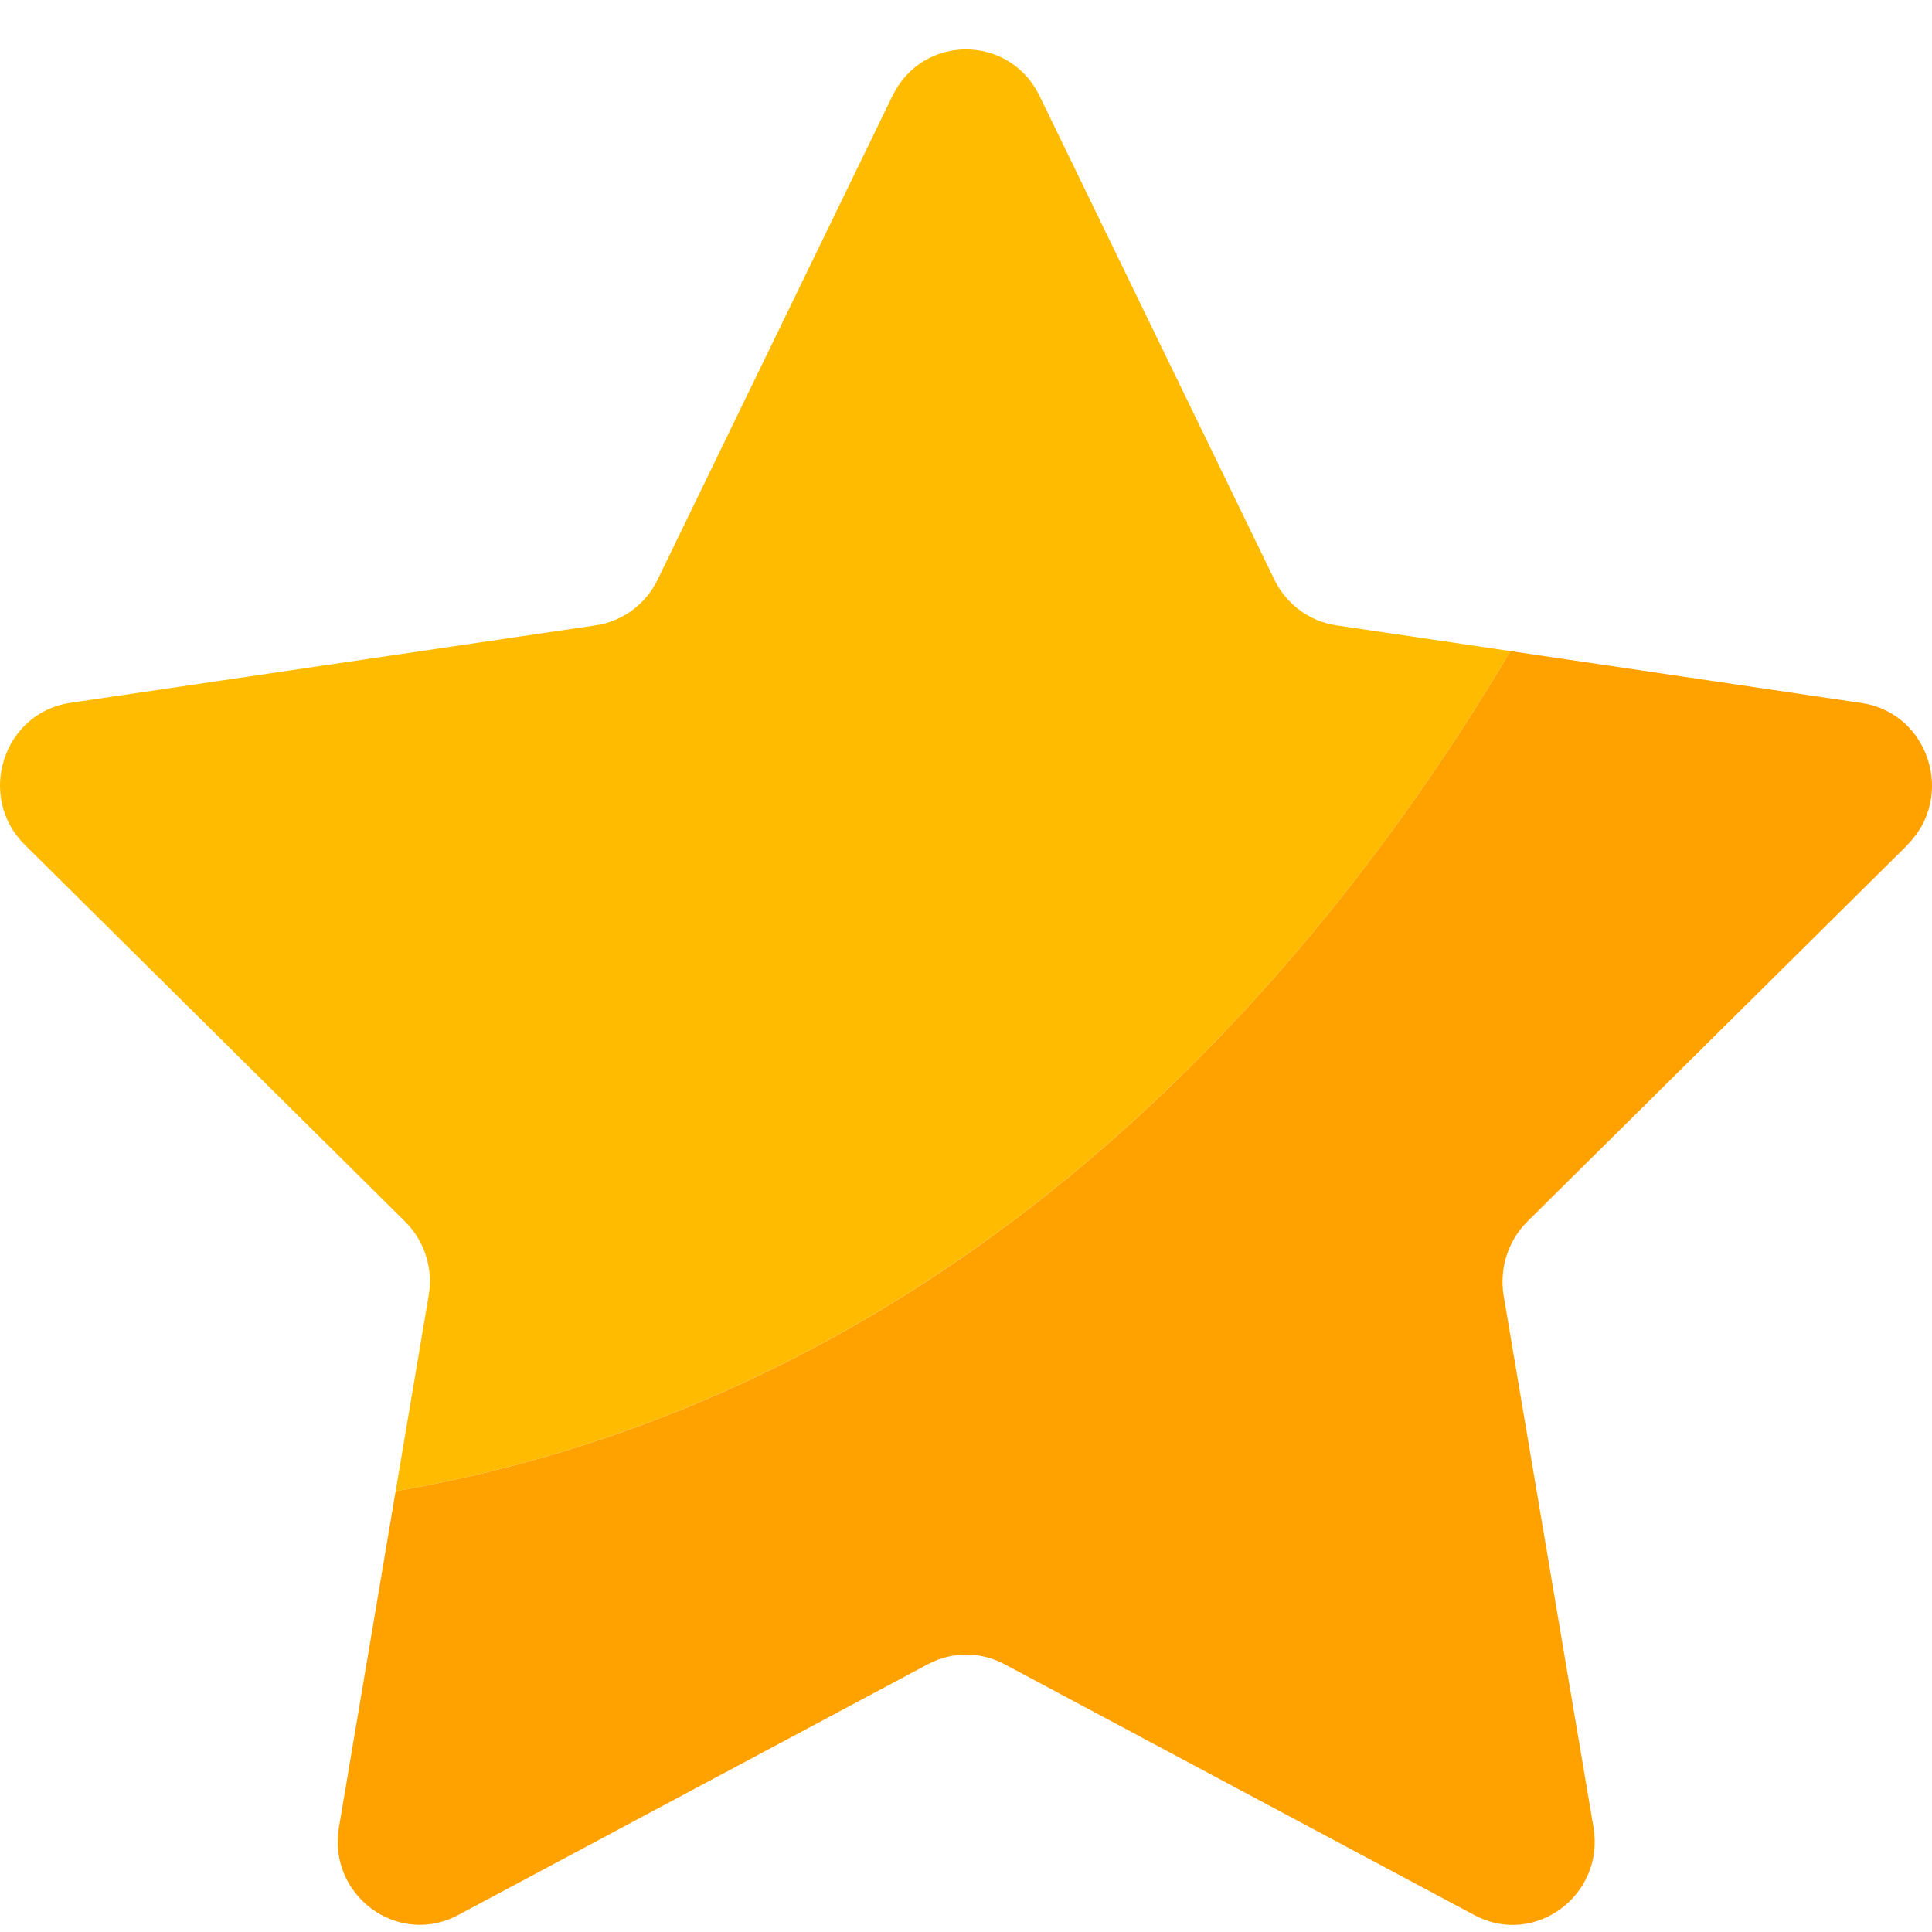
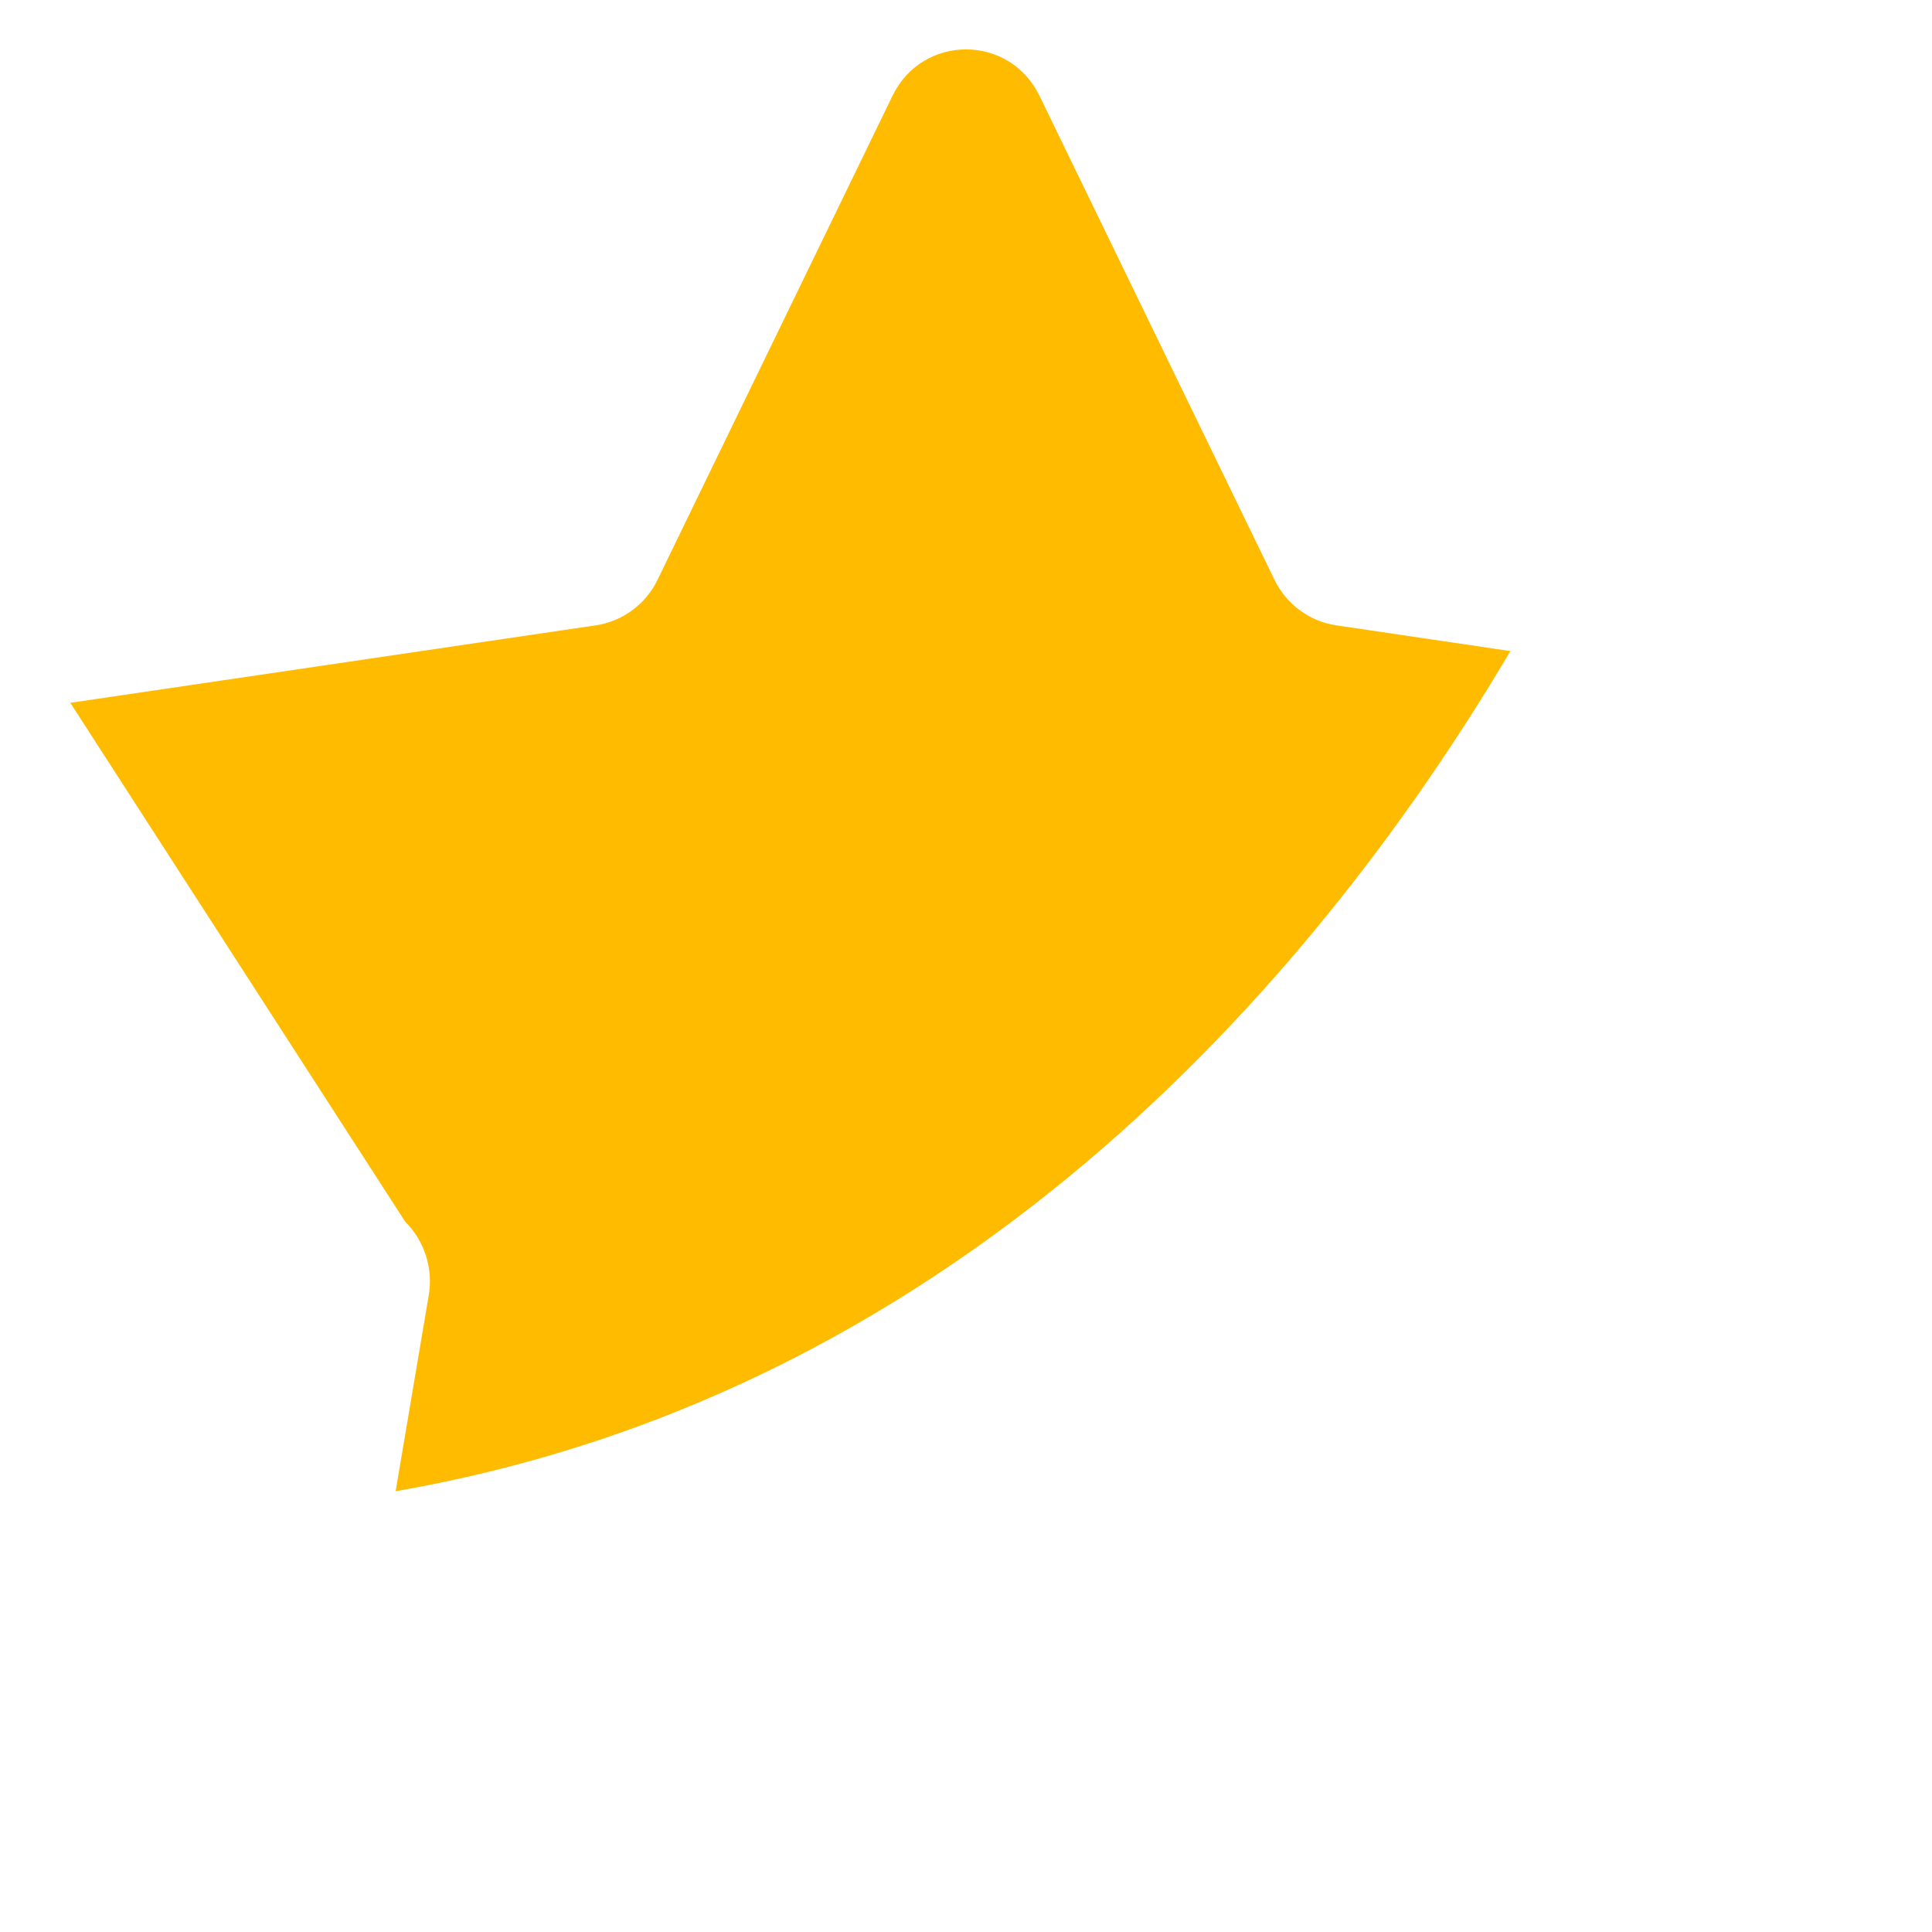
<svg xmlns="http://www.w3.org/2000/svg" width="18" height="18" viewBox="0 0 18 18" fill="none">
-   <path d="M14.072 6.066L12.449 5.826C12.2 5.789 11.986 5.63 11.874 5.402L9.685 0.893C9.405 0.316 8.595 0.316 8.315 0.893L6.126 5.402C6.016 5.63 5.8 5.789 5.551 5.826L0.655 6.548C0.028 6.641 -0.222 7.423 0.232 7.872L3.775 11.382C3.954 11.56 4.038 11.818 3.994 12.07L3.686 13.893C9.096 12.956 12.386 8.914 14.072 6.066Z" fill="#FFBB00" />
-   <path d="M17.768 7.874C18.222 7.425 17.972 6.643 17.345 6.55L14.072 6.066C12.386 8.914 9.096 12.958 3.686 13.893L3.158 17.024C3.051 17.659 3.707 18.141 4.267 17.843L8.647 15.504C8.87 15.386 9.134 15.386 9.357 15.504L13.737 17.843C14.297 18.143 14.953 17.659 14.846 17.024L14.009 12.07C13.968 11.818 14.05 11.56 14.229 11.382L17.772 7.872L17.768 7.874Z" fill="#FFA200" />
+   <path d="M14.072 6.066L12.449 5.826C12.2 5.789 11.986 5.63 11.874 5.402L9.685 0.893C9.405 0.316 8.595 0.316 8.315 0.893L6.126 5.402C6.016 5.63 5.8 5.789 5.551 5.826L0.655 6.548L3.775 11.382C3.954 11.56 4.038 11.818 3.994 12.07L3.686 13.893C9.096 12.956 12.386 8.914 14.072 6.066Z" fill="#FFBB00" />
</svg>